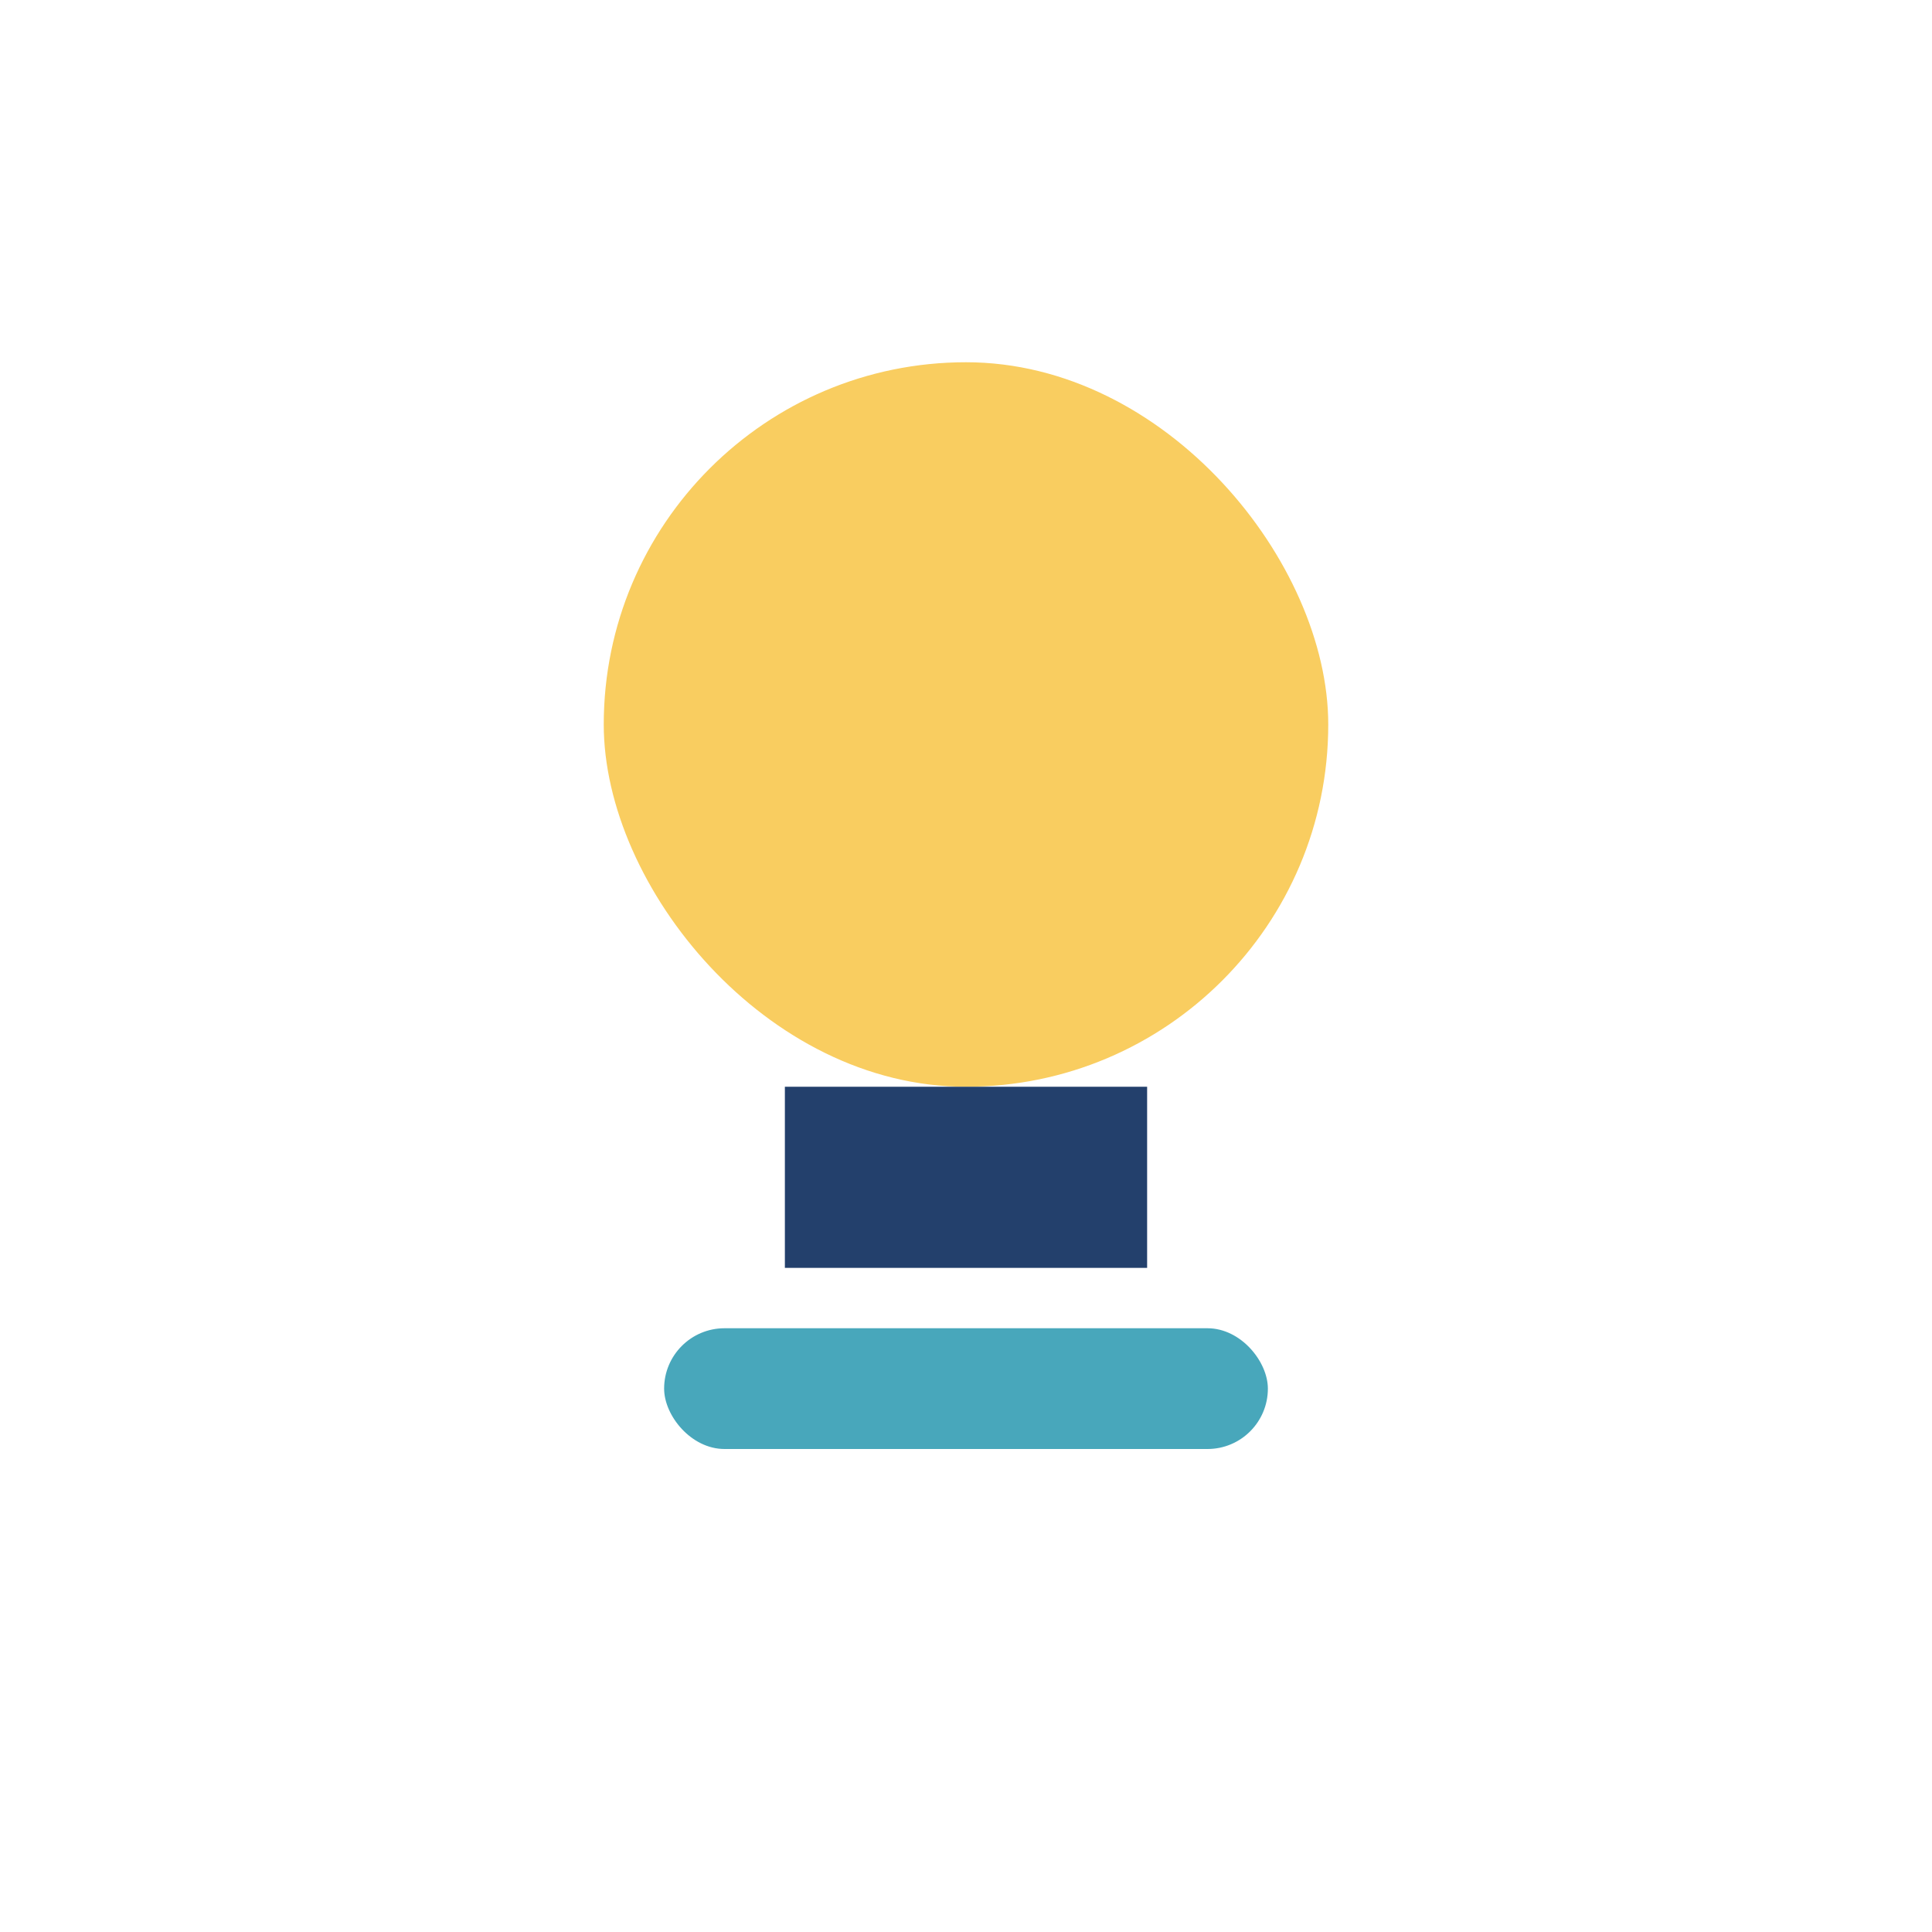
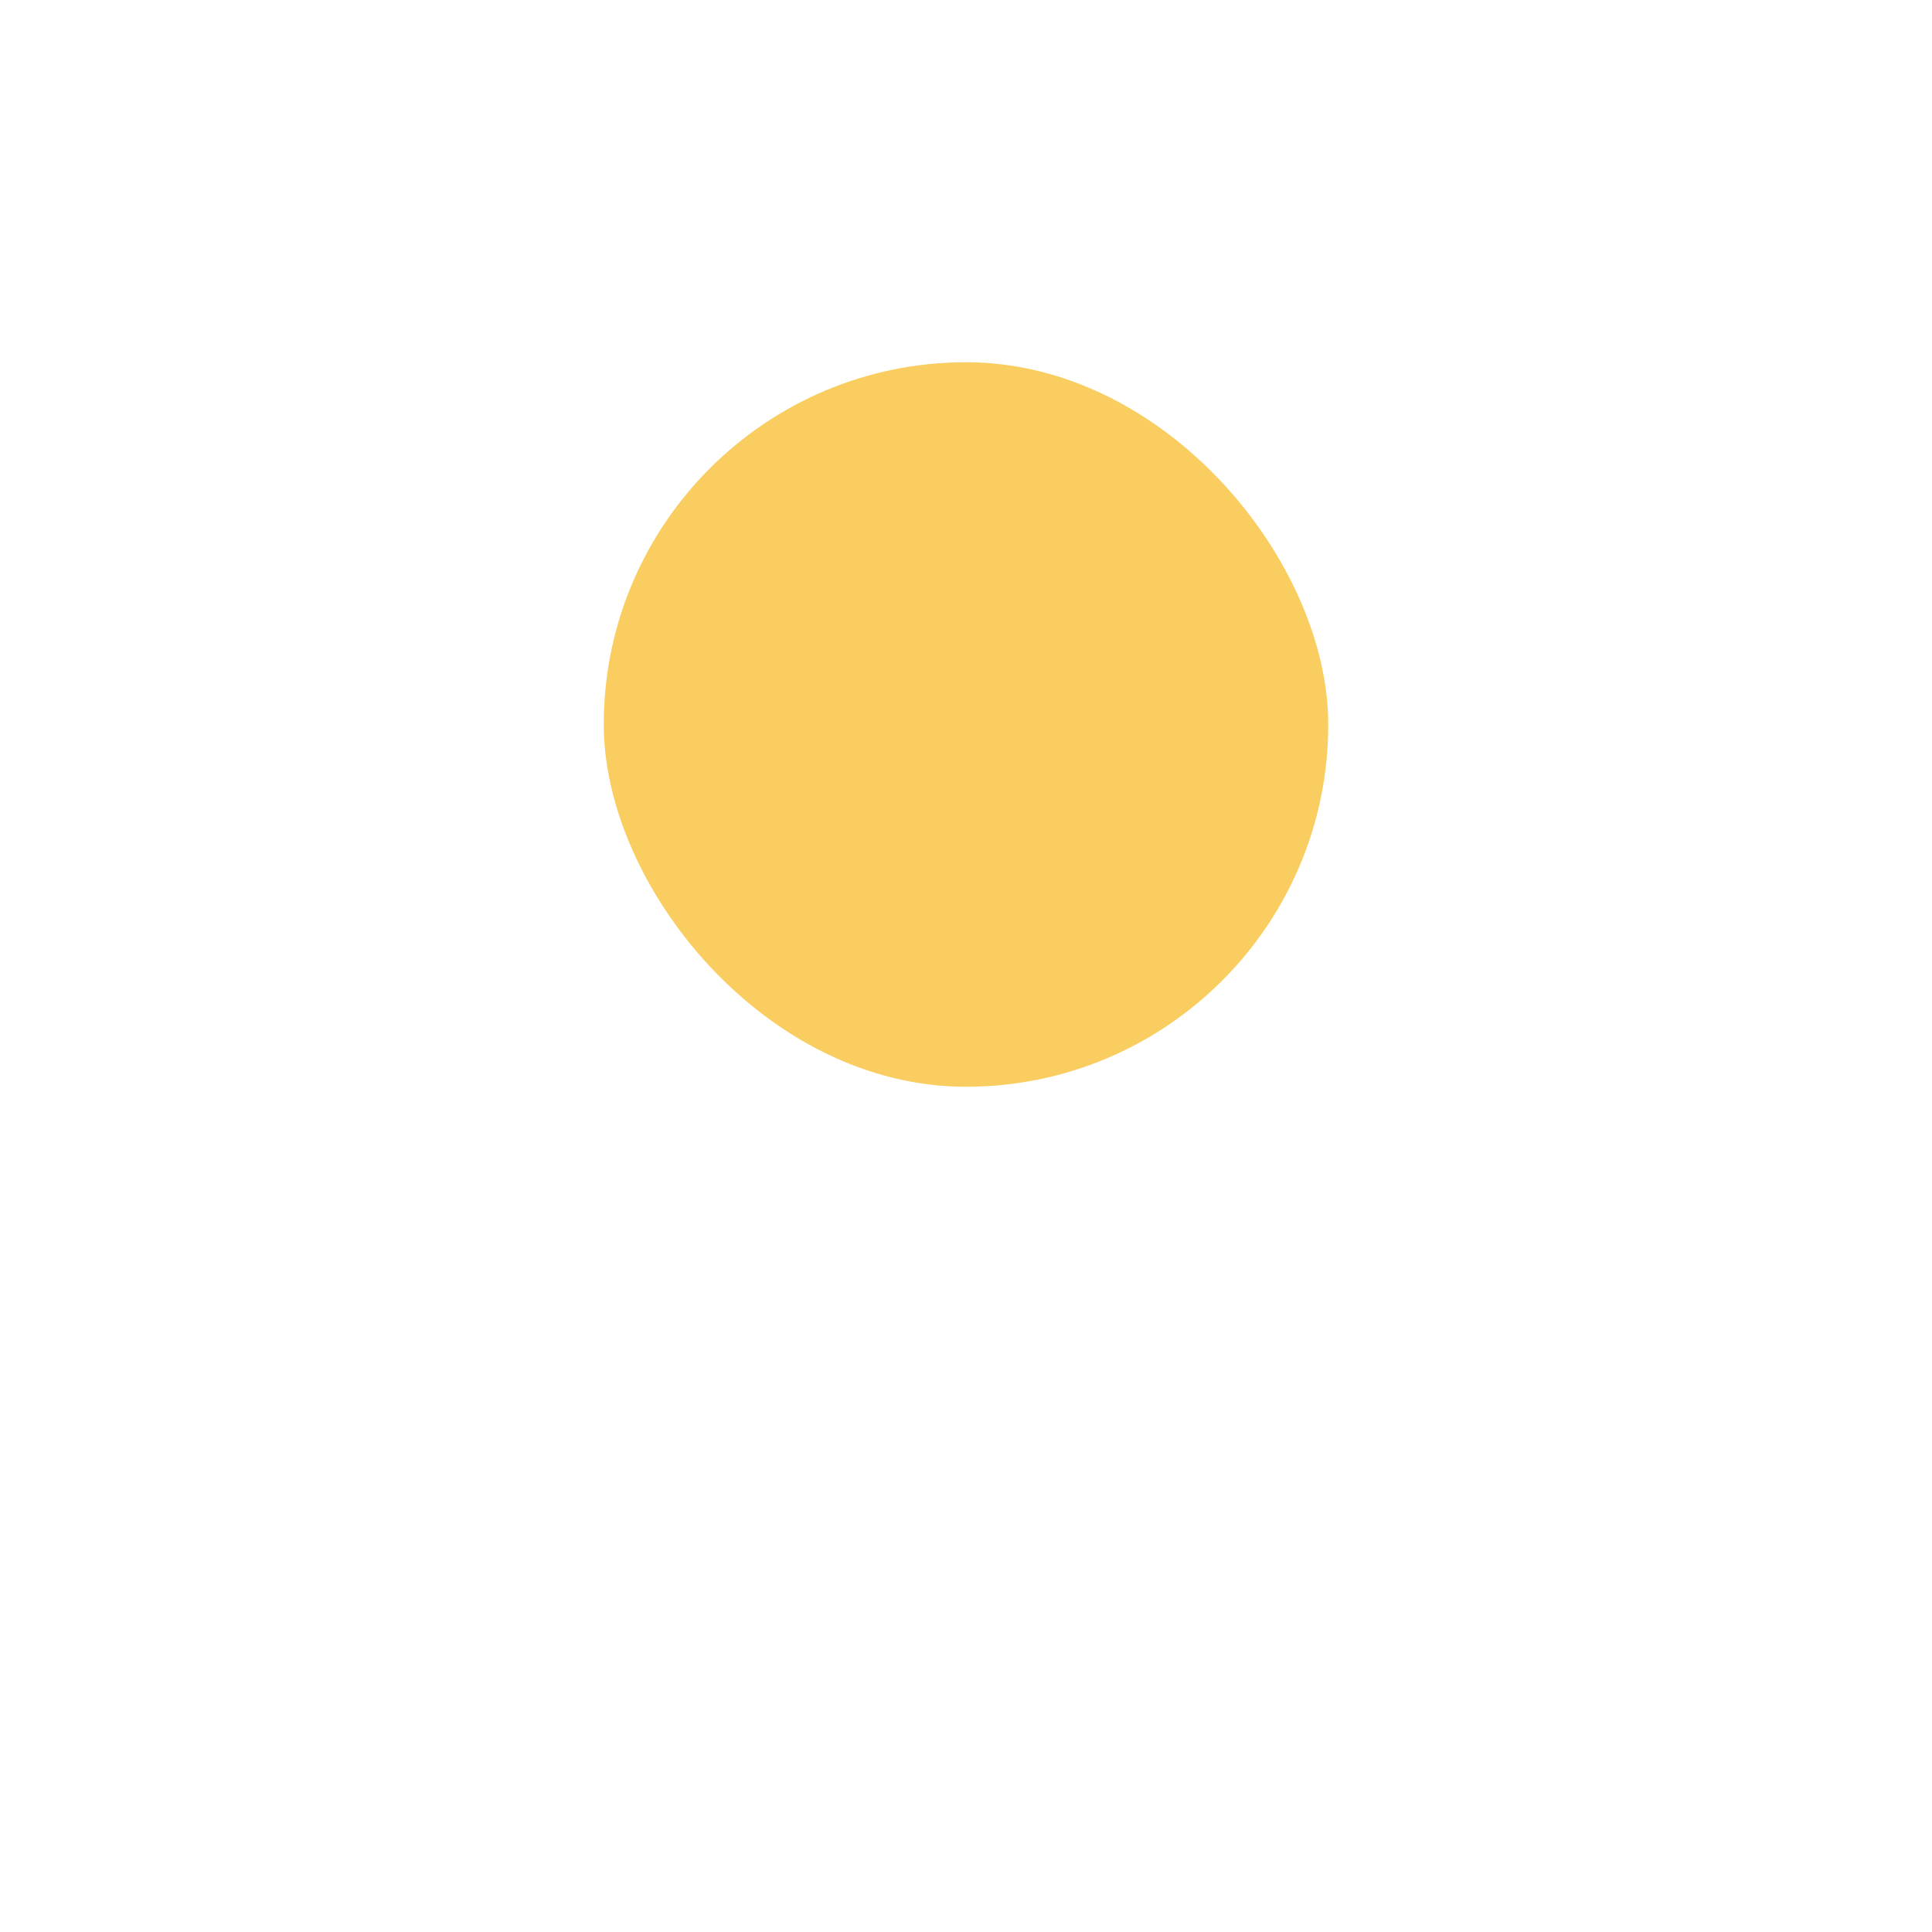
<svg xmlns="http://www.w3.org/2000/svg" width="32" height="32" viewBox="0 0 32 32">
  <rect x="10" y="6" width="12" height="12" rx="6" fill="#f9cd60" />
-   <rect x="13" y="18" width="6" height="3" fill="#23406c" />
-   <rect x="11" y="22" width="10" height="2" rx="1" fill="#48a7bb" />
</svg>